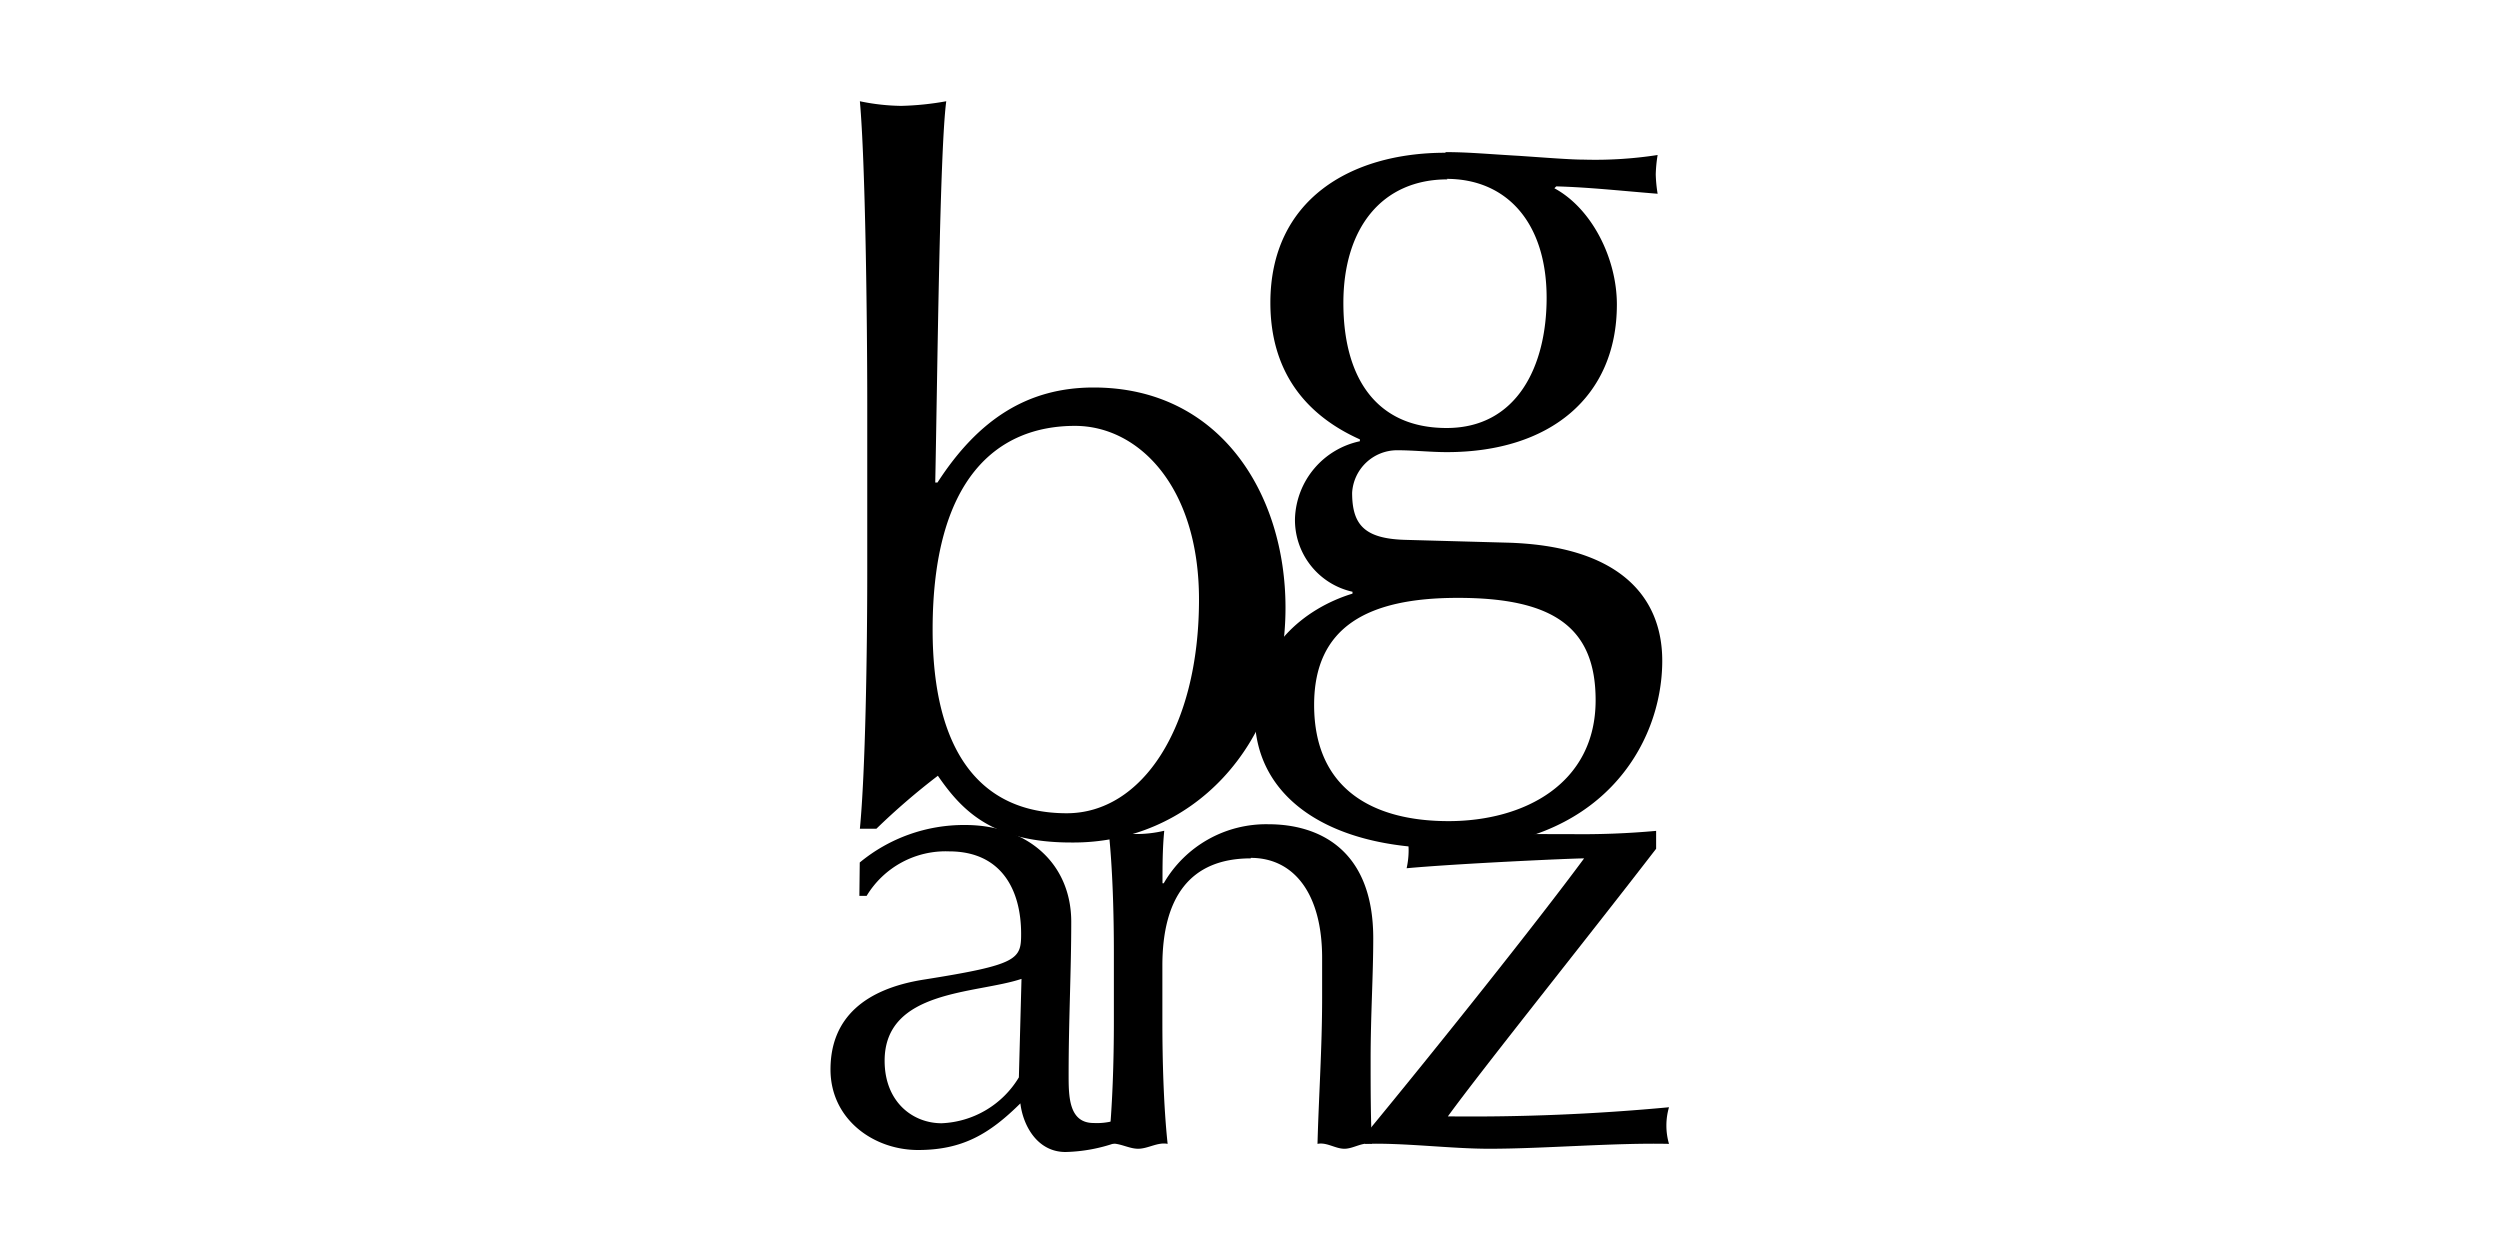
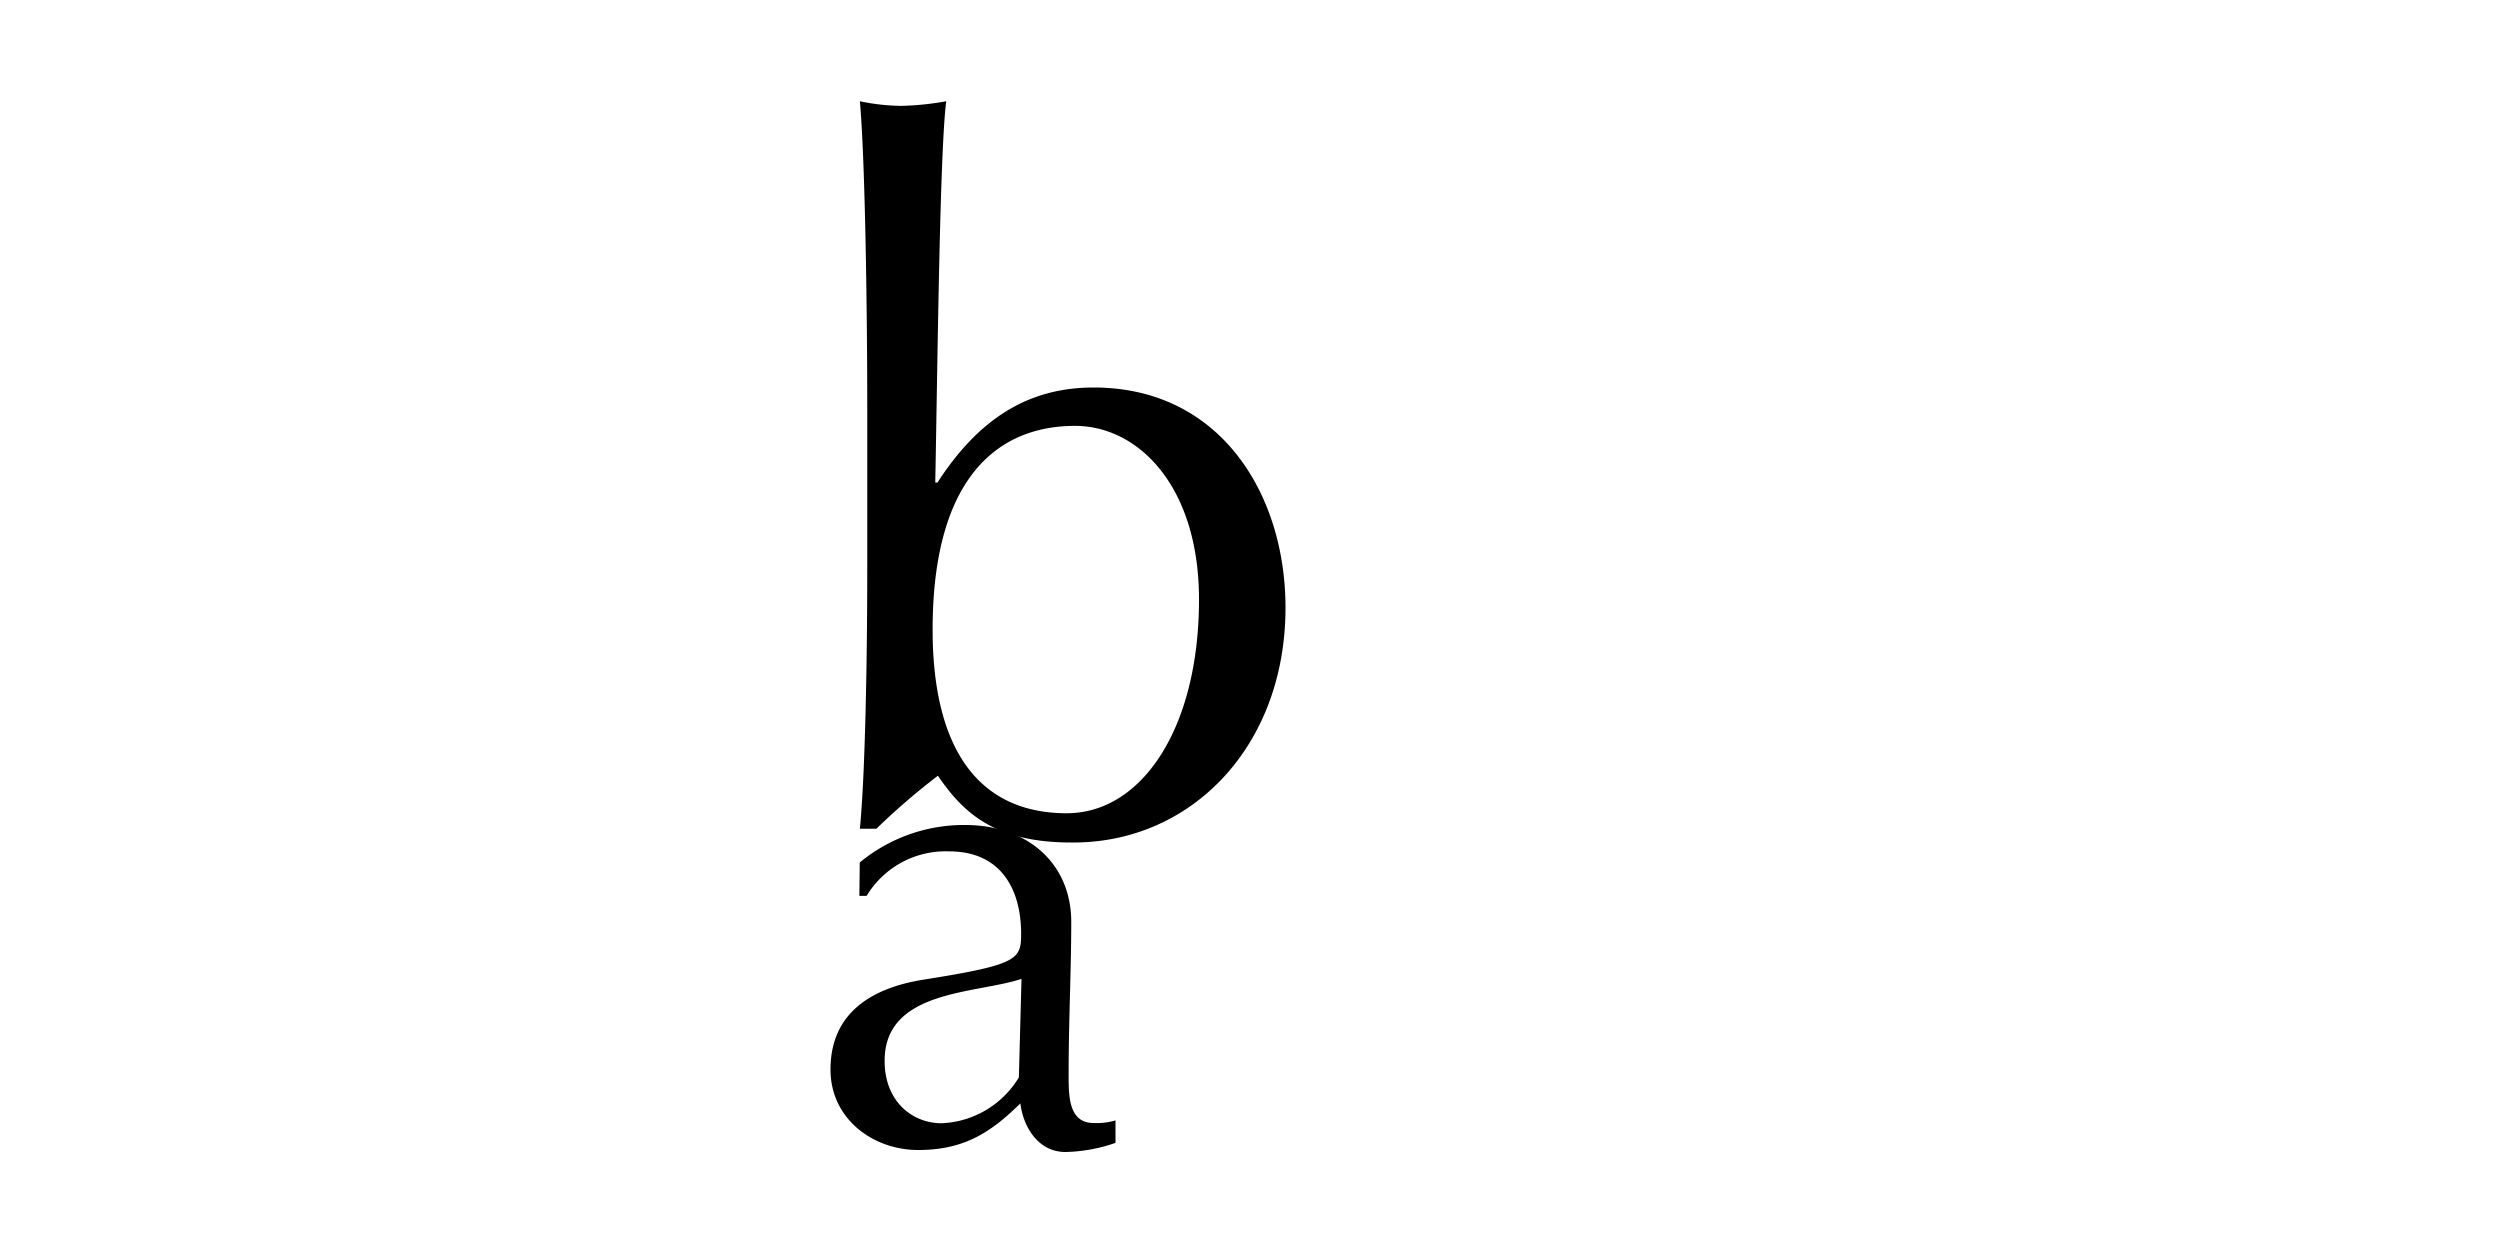
<svg xmlns="http://www.w3.org/2000/svg" width="200" height="100" viewBox="0 0 200 100">
  <title>new</title>
  <g id="Isolation_Mode" data-name="Isolation Mode">
    <path d="M81.72,78.31c-3.61,1.21-10.95.84-10.95,6.55,0,3.3,2.25,5,4.56,5a7.58,7.58,0,0,0,6.18-3.67ZM68.78,69a13.08,13.08,0,0,1,8.43-3c5,0,8.49,3.09,8.49,7.75,0,3.93-.21,7.81-.21,12.21,0,1.73,0,3.88,2,3.88a5.15,5.15,0,0,0,1.75-.21v1.8a13,13,0,0,1-4,.73c-2.25,0-3.4-2.11-3.61-3.89C79.15,90.72,77,92,73.44,92s-7-2.46-7-6.44c0-4.19,2.83-6.44,7.39-7.18,7.6-1.2,7.86-1.62,7.86-3.67,0-3.51-1.57-6.6-5.76-6.6a7.38,7.38,0,0,0-6.6,3.56h-.58Z" />
-     <path d="M100.06,68.67c-4.87,0-7.07,3.14-7.07,8.59v4.45c0,3.14.1,6.81.42,9.8-.79-.16-1.57.39-2.36.39s-1.57-.54-2.36-.39c.31-3,.42-6.65.42-9.8V76.26c0-3.14-.1-6.81-.42-9.8a9.59,9.59,0,0,0,4.45,0C93,67.88,93,69.24,93,70.66h.1a9.46,9.46,0,0,1,8.38-4.72c3.88,0,8.38,1.89,8.38,9.12,0,3-.21,6.13-.21,9.69,0,2.3,0,4.51.1,6.76-.79-.16-1.47.39-2.2.39s-1.41-.54-2.15-.39c.1-3.82.37-7.65.37-11.68v-3.2c0-5.13-2.25-8-5.71-8" />
-     <path d="M109.21,90.78c6-7.28,13.74-17,17.52-22.11-1,0-10.22.42-14.2.79a6.61,6.61,0,0,0,.16-1.47,8.27,8.27,0,0,0-.16-1.52c2.2.21,6.65.26,13.1.26a65.4,65.4,0,0,0,6.86-.26V67.9c-5.61,7.28-14,17.74-16.66,21.41a169.63,169.63,0,0,0,17.69-.73,5.25,5.25,0,0,0,0,2.93c-4.35-.1-10,.39-14.39.39-3.09,0-6.83-.49-9.92-.39Z" />
    <path d="M86,34.07c-6.25,0-11.39,4.24-11.39,16.3,0,9.65,3.75,14.69,10.73,14.69,6,0,10.58-6.8,10.58-17.1,0-9.06-4.85-13.89-9.92-13.89M85.69,67.4c-6.32,0-8.74-2.56-10.66-5.34a55.12,55.12,0,0,0-4.92,4.24H68.79c.44-4.53.59-14,.59-20.69V32.39c0-6.72-.15-19.39-.59-24.29a17,17,0,0,0,3.31.37,23.1,23.1,0,0,0,3.6-.37C75.18,12,75,29.54,74.82,38.6H75c3.31-5.12,7.28-7.6,12.49-7.6,10.14,0,15.35,8.54,15.35,17.61,0,11.18-7.63,18.87-17.11,18.79" />
-     <path d="M115.8,14.35c-5.26,0-8.33,3.91-8.33,9.89s2.63,10,8.26,10,8-4.95,8-10.41c0-6.05-3.22-9.52-8-9.52m.88,33.52c-7.16,0-11.48,2.29-11.48,8.56,0,6.72,4.68,9.3,10.75,9.3s11.77-3,11.77-9.67c0-5.76-3.29-8.19-11-8.19m-1-35.66c1.83,0,3.29.15,5.92.3,2.19.15,4.09.3,5.12.3a32.71,32.71,0,0,0,5.92-.37,11.19,11.19,0,0,0-.15,1.55,11.19,11.19,0,0,0,.15,1.55c-2.78-.22-5.48-.52-8.11-.59l-.15.15c3,1.62,5,5.61,5,9.3,0,7.38-5.34,11.81-13.6,11.81-1.32,0-2.63-.15-4-.15a3.61,3.61,0,0,0-3.58,3.4c0,2.58,1,3.69,4.31,3.77l8,.22c8.92.22,12.5,4.21,12.5,9.45,0,6.79-5,15-17.32,15-9.36,0-15.28-4.06-15.28-10.63,0-5.32,3.95-8.56,7.82-9.74v-.15a5.88,5.88,0,0,1-4.6-5.91,6.55,6.55,0,0,1,5.19-6.13v-.15c-4.46-2-7.16-5.54-7.16-10.93,0-8.2,6.36-12,14-12" />
  </g>
</svg>